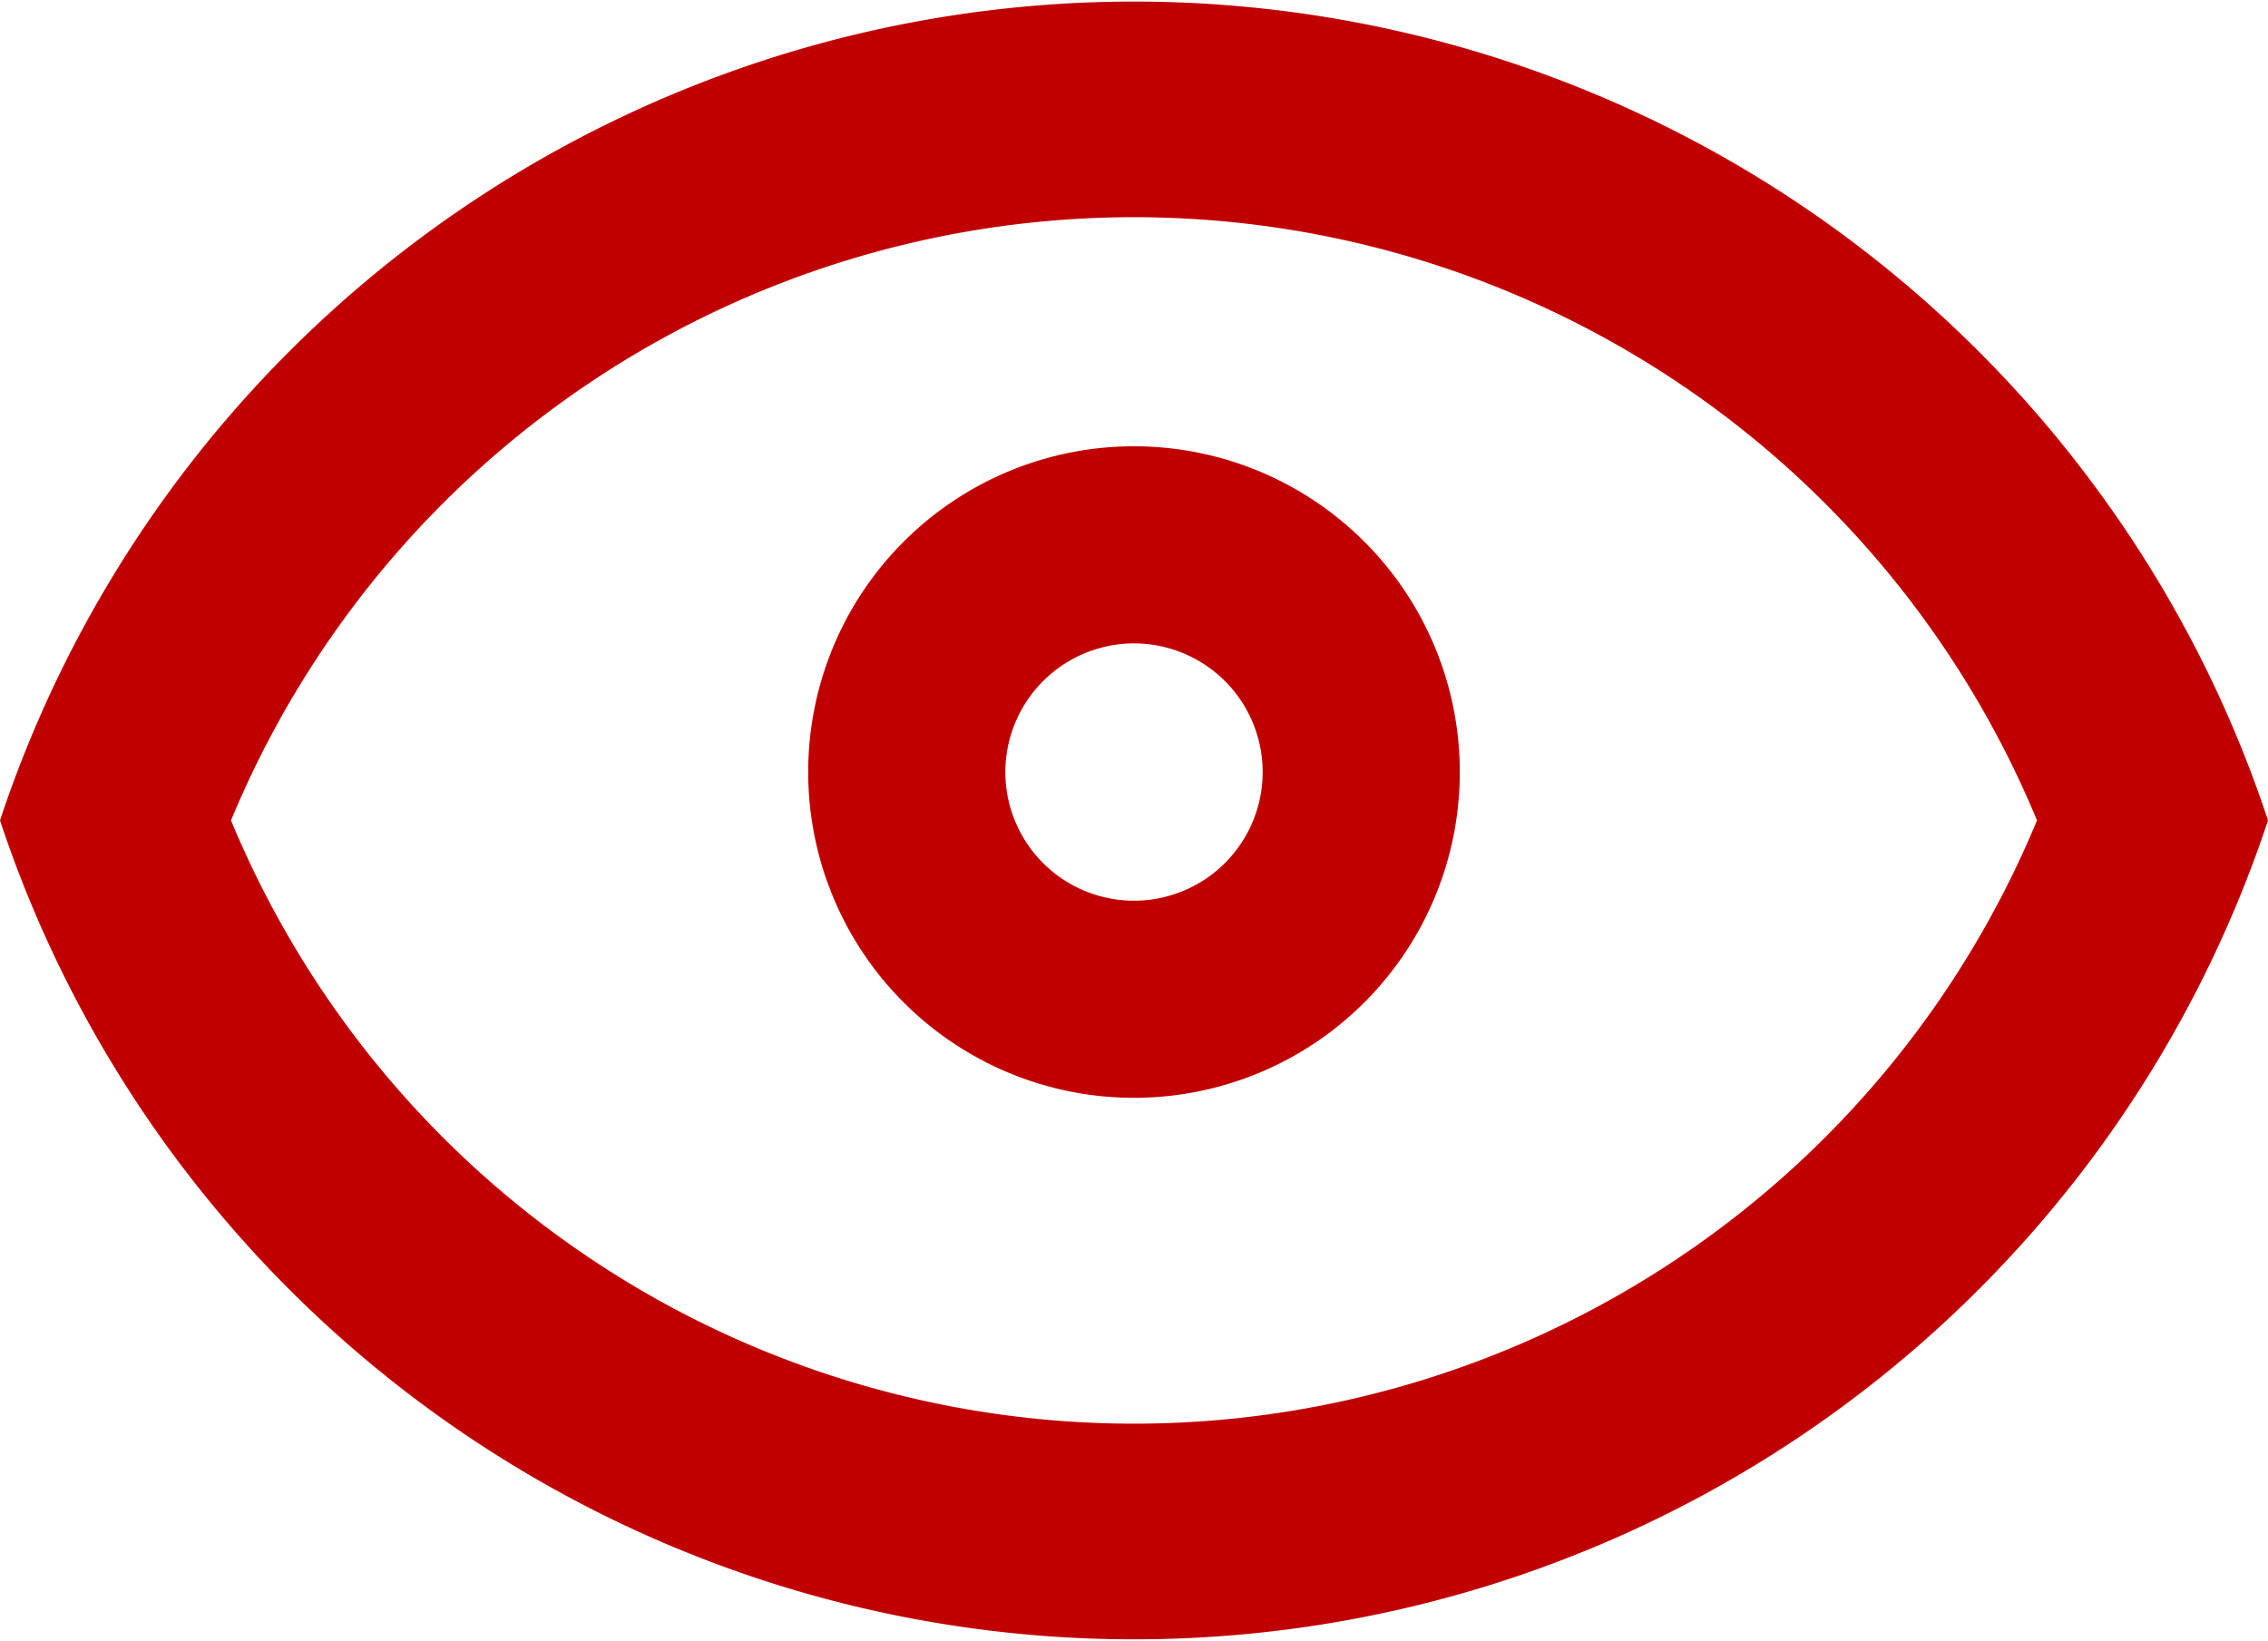
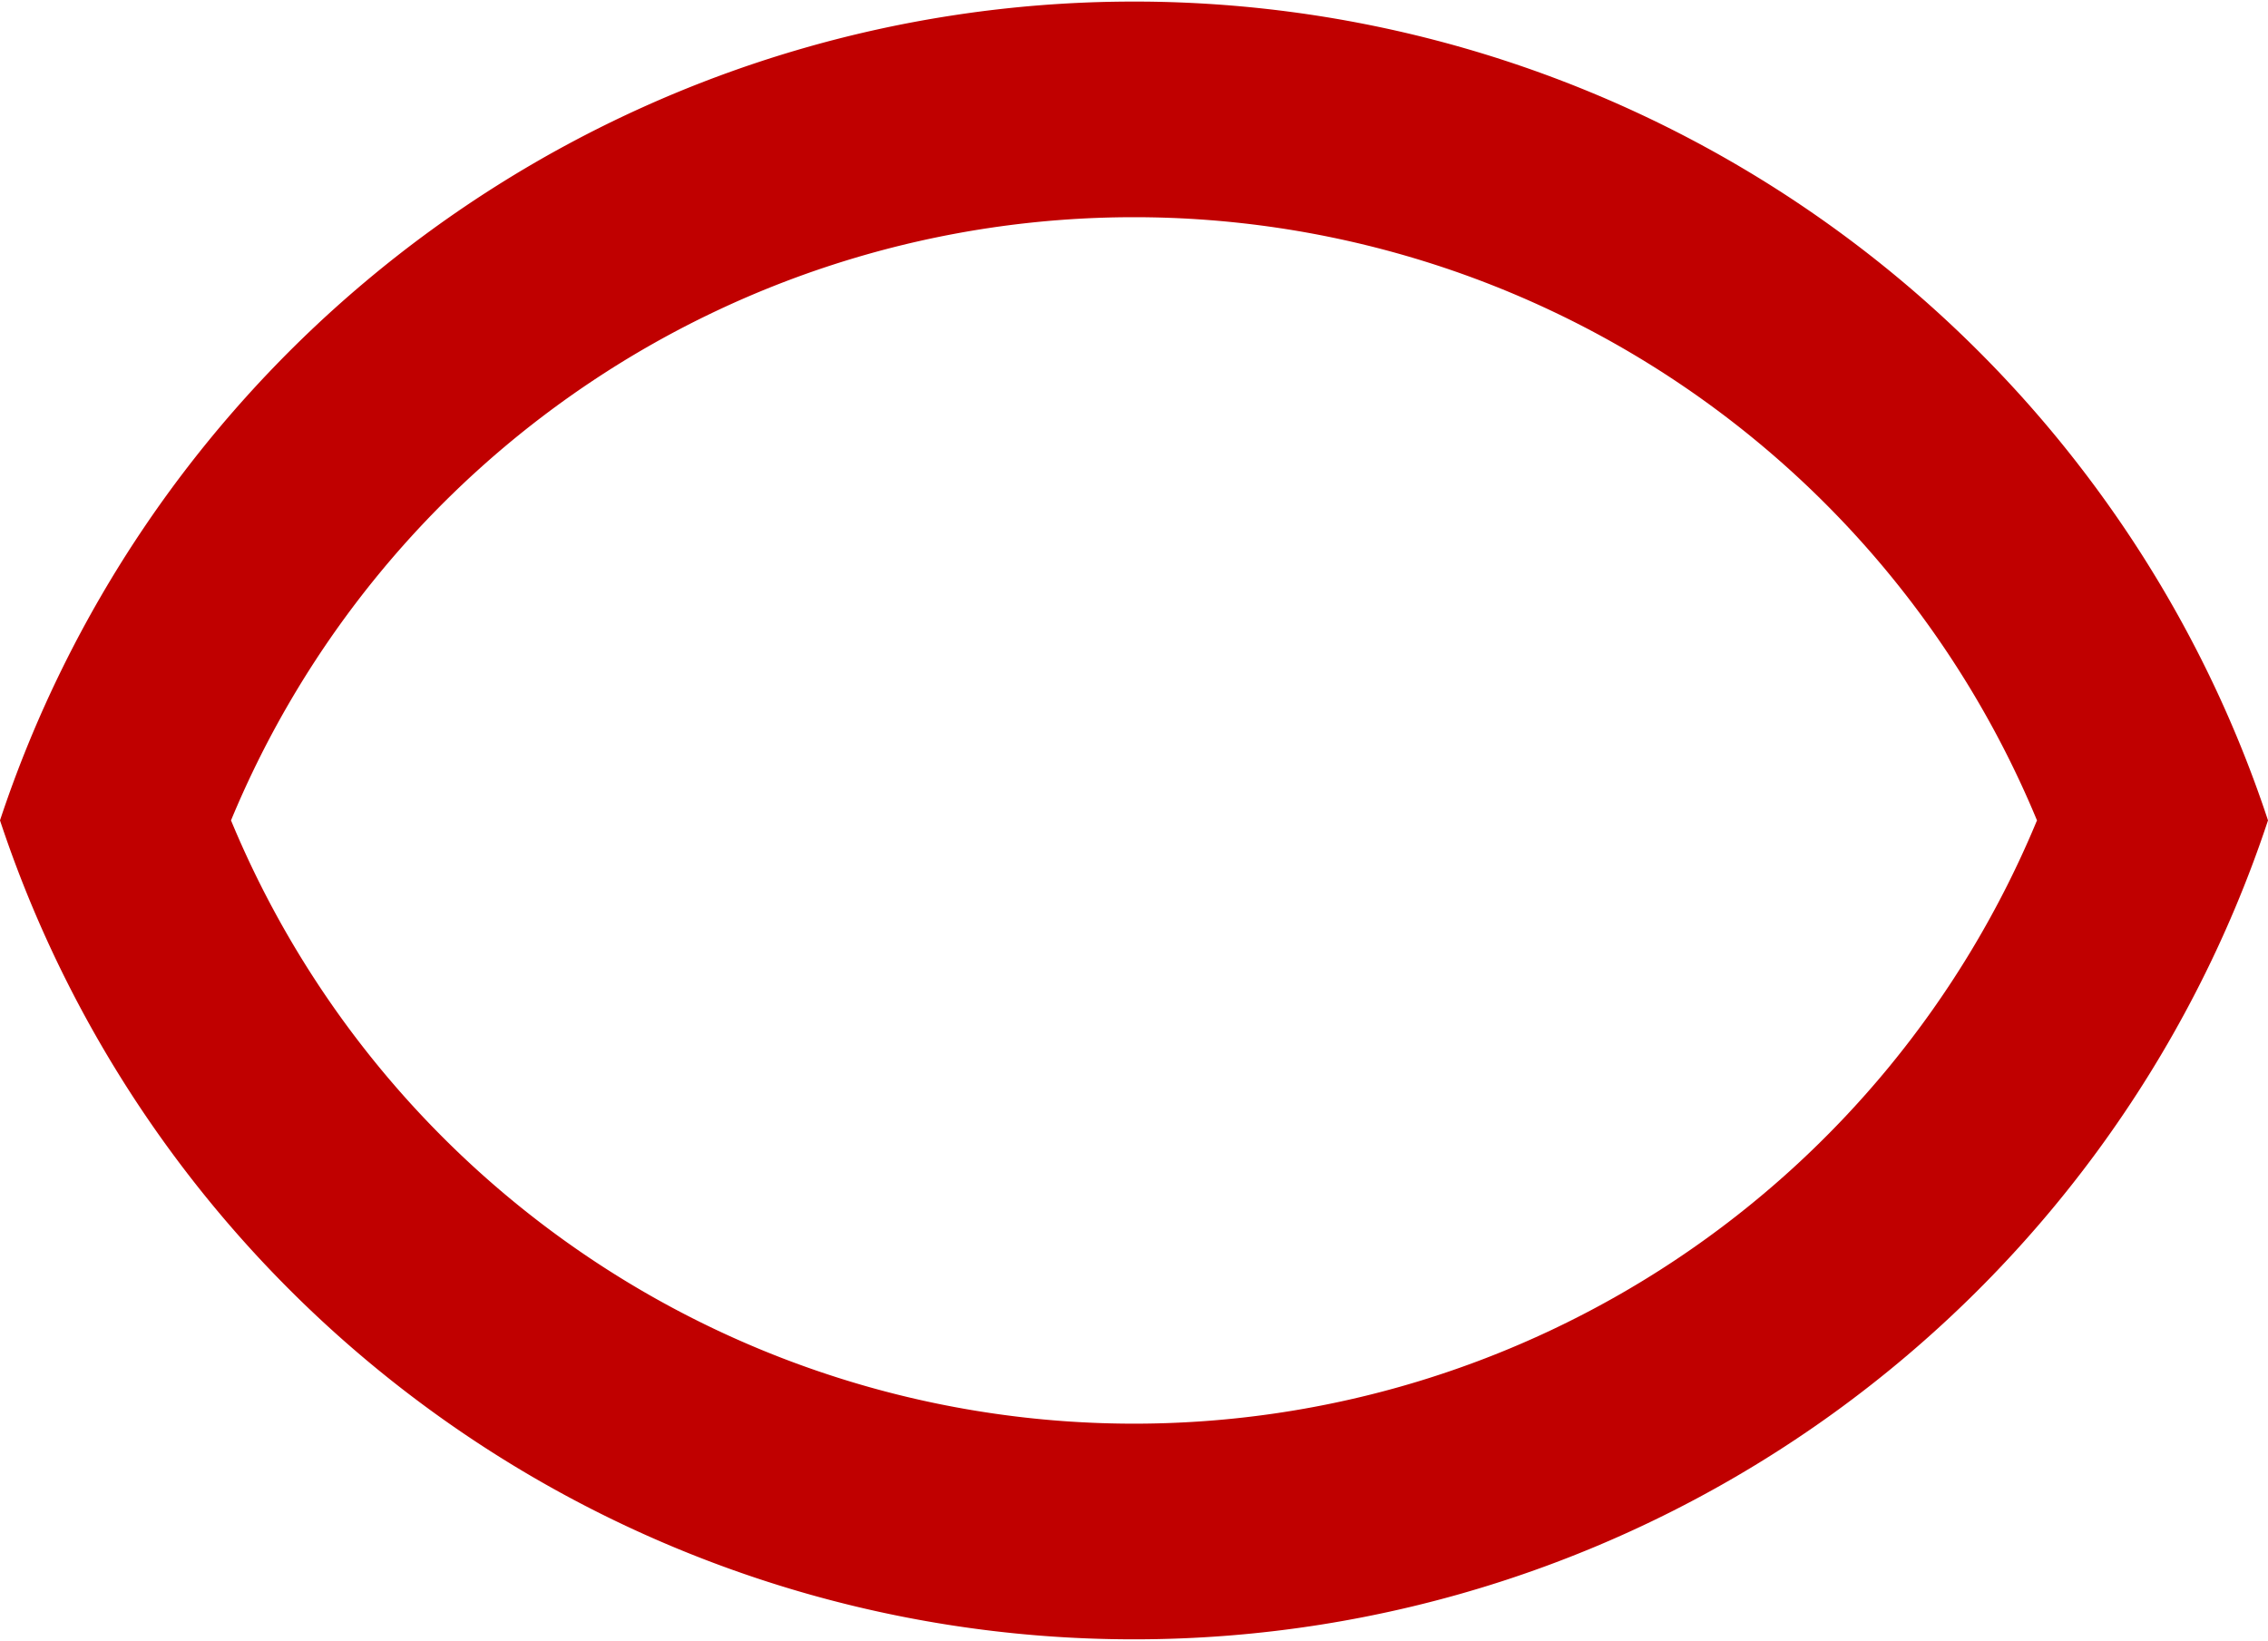
<svg xmlns="http://www.w3.org/2000/svg" width="32.614" height="23.597" viewBox="0 0 32.614 23.597">
  <g id="Groupe_842" data-name="Groupe 842" transform="translate(-358.118 -217.868)">
-     <path id="Tracé_196" data-name="Tracé 196" d="M374.425,227.121a1.85,1.85,0,1,1-1.85,1.85,1.852,1.852,0,0,1,1.85-1.85m0-2.835a4.685,4.685,0,1,0,4.685,4.685,4.685,4.685,0,0,0-4.685-4.685Z" fill="#c00000" />
    <path id="Tracé_197" data-name="Tracé 197" d="M388.438,225.132a17.179,17.179,0,0,0-30.32,4.534,17.178,17.178,0,0,0,32.614,0A17.074,17.074,0,0,0,388.438,225.132Zm-14.013,13.21a14.058,14.058,0,0,1-12.985-8.676,14.056,14.056,0,0,1,25.97,0A14.058,14.058,0,0,1,374.425,238.342Z" fill="#c00000" />
  </g>
</svg>